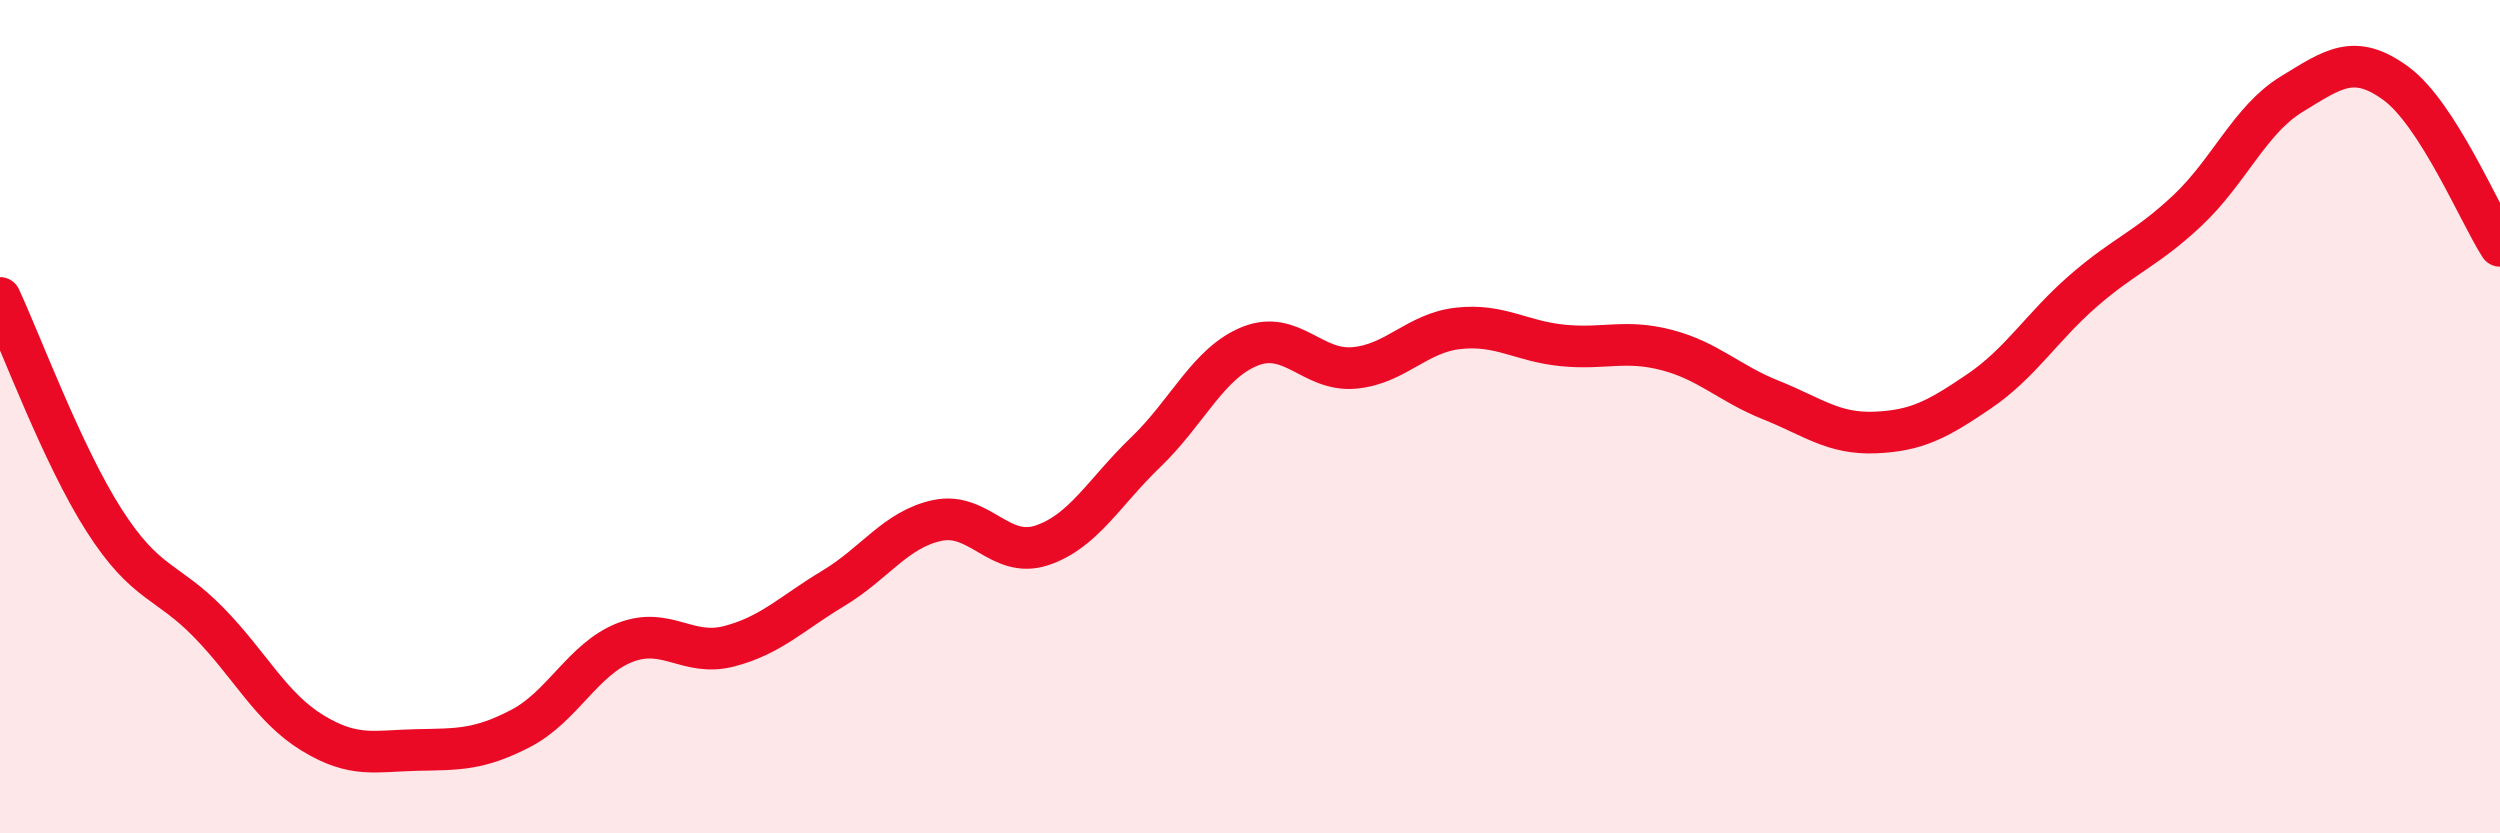
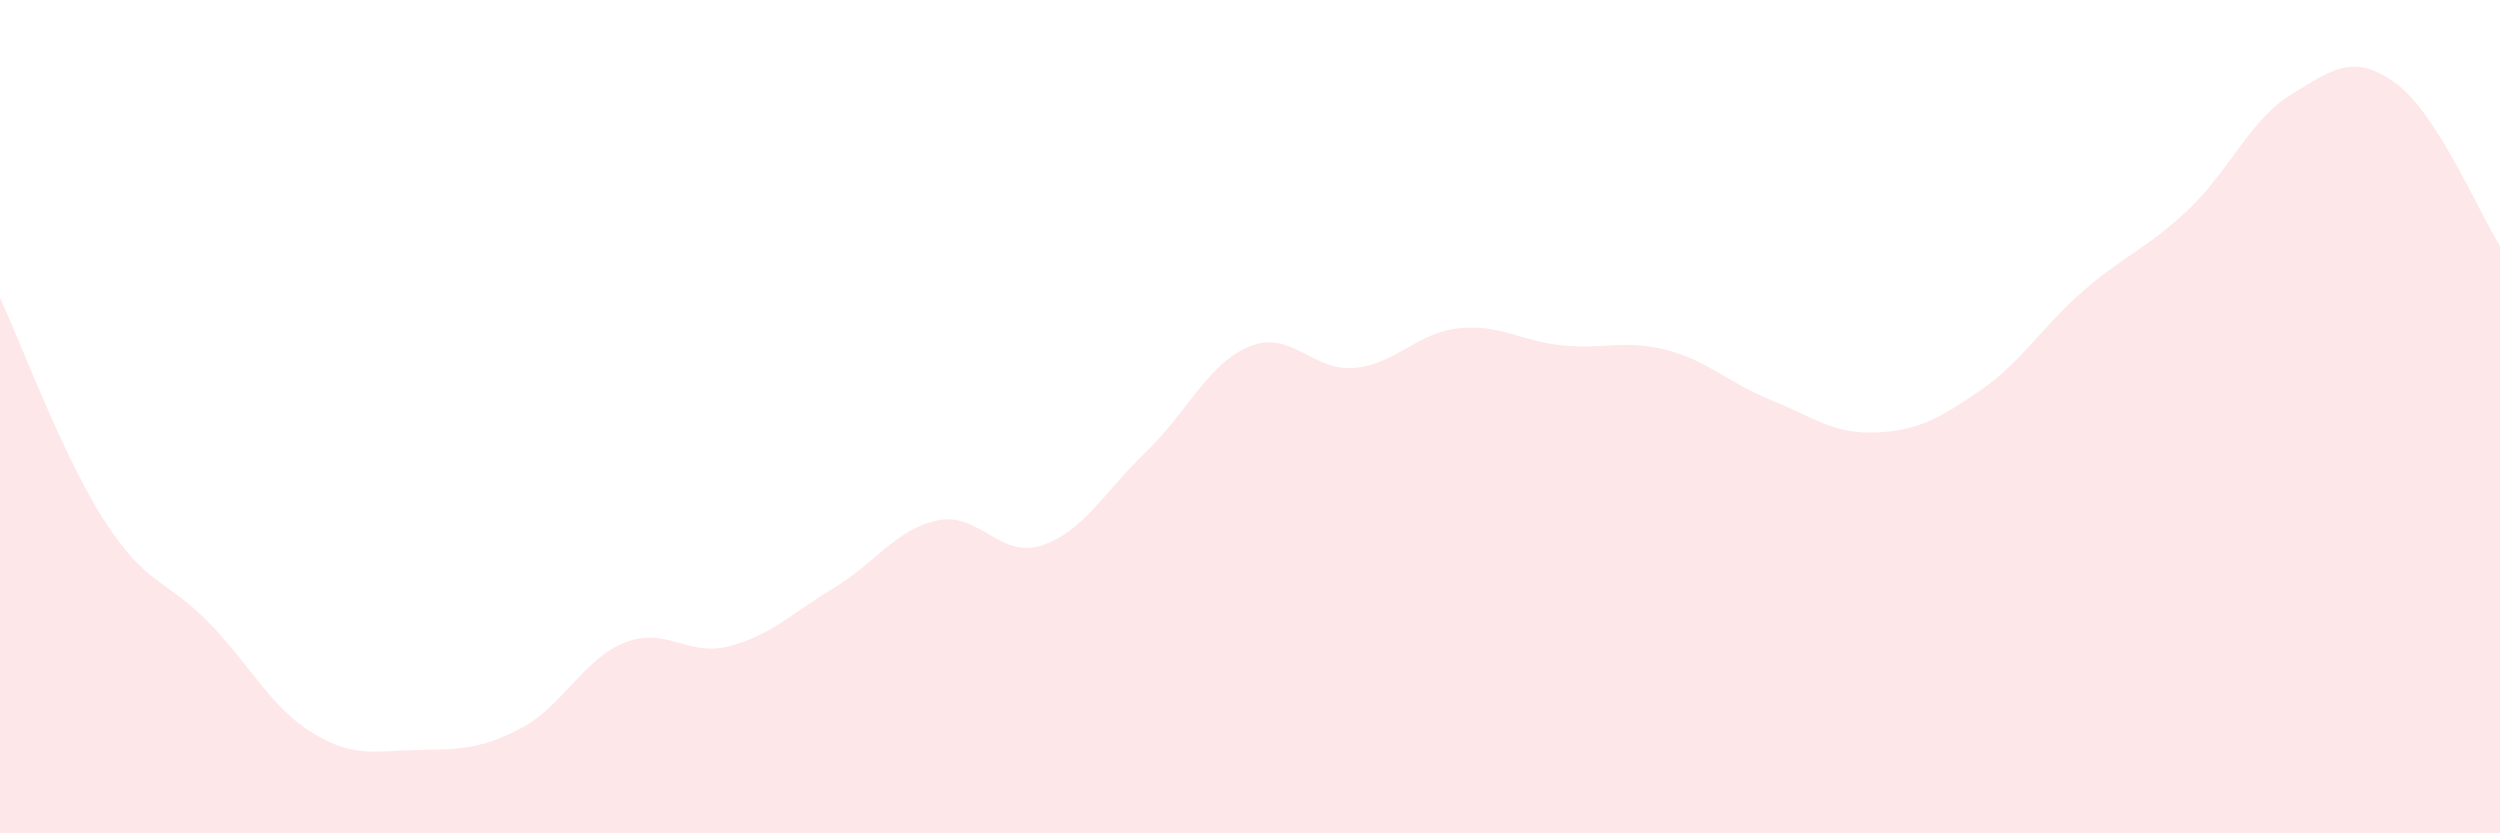
<svg xmlns="http://www.w3.org/2000/svg" width="60" height="20" viewBox="0 0 60 20">
  <path d="M 0,7.15 C 0.5,8.22 1.5,10.93 2.5,12.49 C 3.5,14.05 4,13.91 5,14.93 C 6,15.95 6.5,16.98 7.5,17.59 C 8.5,18.2 9,18.02 10,18 C 11,17.98 11.5,18 12.5,17.48 C 13.5,16.96 14,15.81 15,15.42 C 16,15.03 16.5,15.77 17.5,15.51 C 18.5,15.25 19,14.72 20,14.12 C 21,13.52 21.5,12.7 22.5,12.49 C 23.5,12.28 24,13.42 25,13.09 C 26,12.76 26.5,11.81 27.5,10.85 C 28.5,9.89 29,8.71 30,8.31 C 31,7.91 31.5,8.92 32.5,8.83 C 33.5,8.74 34,7.99 35,7.88 C 36,7.77 36.5,8.19 37.5,8.29 C 38.5,8.39 39,8.14 40,8.4 C 41,8.66 41.5,9.2 42.5,9.6 C 43.5,10 44,10.42 45,10.38 C 46,10.34 46.5,10.07 47.5,9.39 C 48.5,8.71 49,7.85 50,6.98 C 51,6.11 51.5,5.99 52.5,5.05 C 53.5,4.11 54,2.87 55,2.26 C 56,1.65 56.5,1.27 57.5,2 C 58.5,2.73 59.5,5.12 60,5.9L60 20L0 20Z" fill="#EB0A25" opacity="0.1" stroke-linecap="round" stroke-linejoin="round" />
-   <path d="M 0,7.15 C 0.5,8.22 1.5,10.93 2.5,12.49 C 3.5,14.05 4,13.91 5,14.93 C 6,15.95 6.5,16.98 7.5,17.59 C 8.5,18.2 9,18.02 10,18 C 11,17.98 11.5,18 12.5,17.48 C 13.5,16.96 14,15.81 15,15.42 C 16,15.03 16.5,15.77 17.5,15.51 C 18.5,15.25 19,14.72 20,14.12 C 21,13.52 21.5,12.7 22.5,12.49 C 23.5,12.28 24,13.42 25,13.09 C 26,12.76 26.5,11.81 27.5,10.85 C 28.5,9.89 29,8.71 30,8.31 C 31,7.91 31.5,8.92 32.5,8.83 C 33.5,8.74 34,7.99 35,7.88 C 36,7.77 36.5,8.19 37.5,8.29 C 38.5,8.39 39,8.14 40,8.4 C 41,8.66 41.5,9.2 42.5,9.6 C 43.5,10 44,10.42 45,10.38 C 46,10.34 46.5,10.07 47.5,9.39 C 48.5,8.71 49,7.85 50,6.98 C 51,6.11 51.5,5.99 52.5,5.05 C 53.5,4.11 54,2.87 55,2.26 C 56,1.65 56.5,1.27 57.5,2 C 58.5,2.73 59.5,5.12 60,5.9" stroke="#EB0A25" stroke-width="1" fill="none" stroke-linecap="round" stroke-linejoin="round" />
</svg>